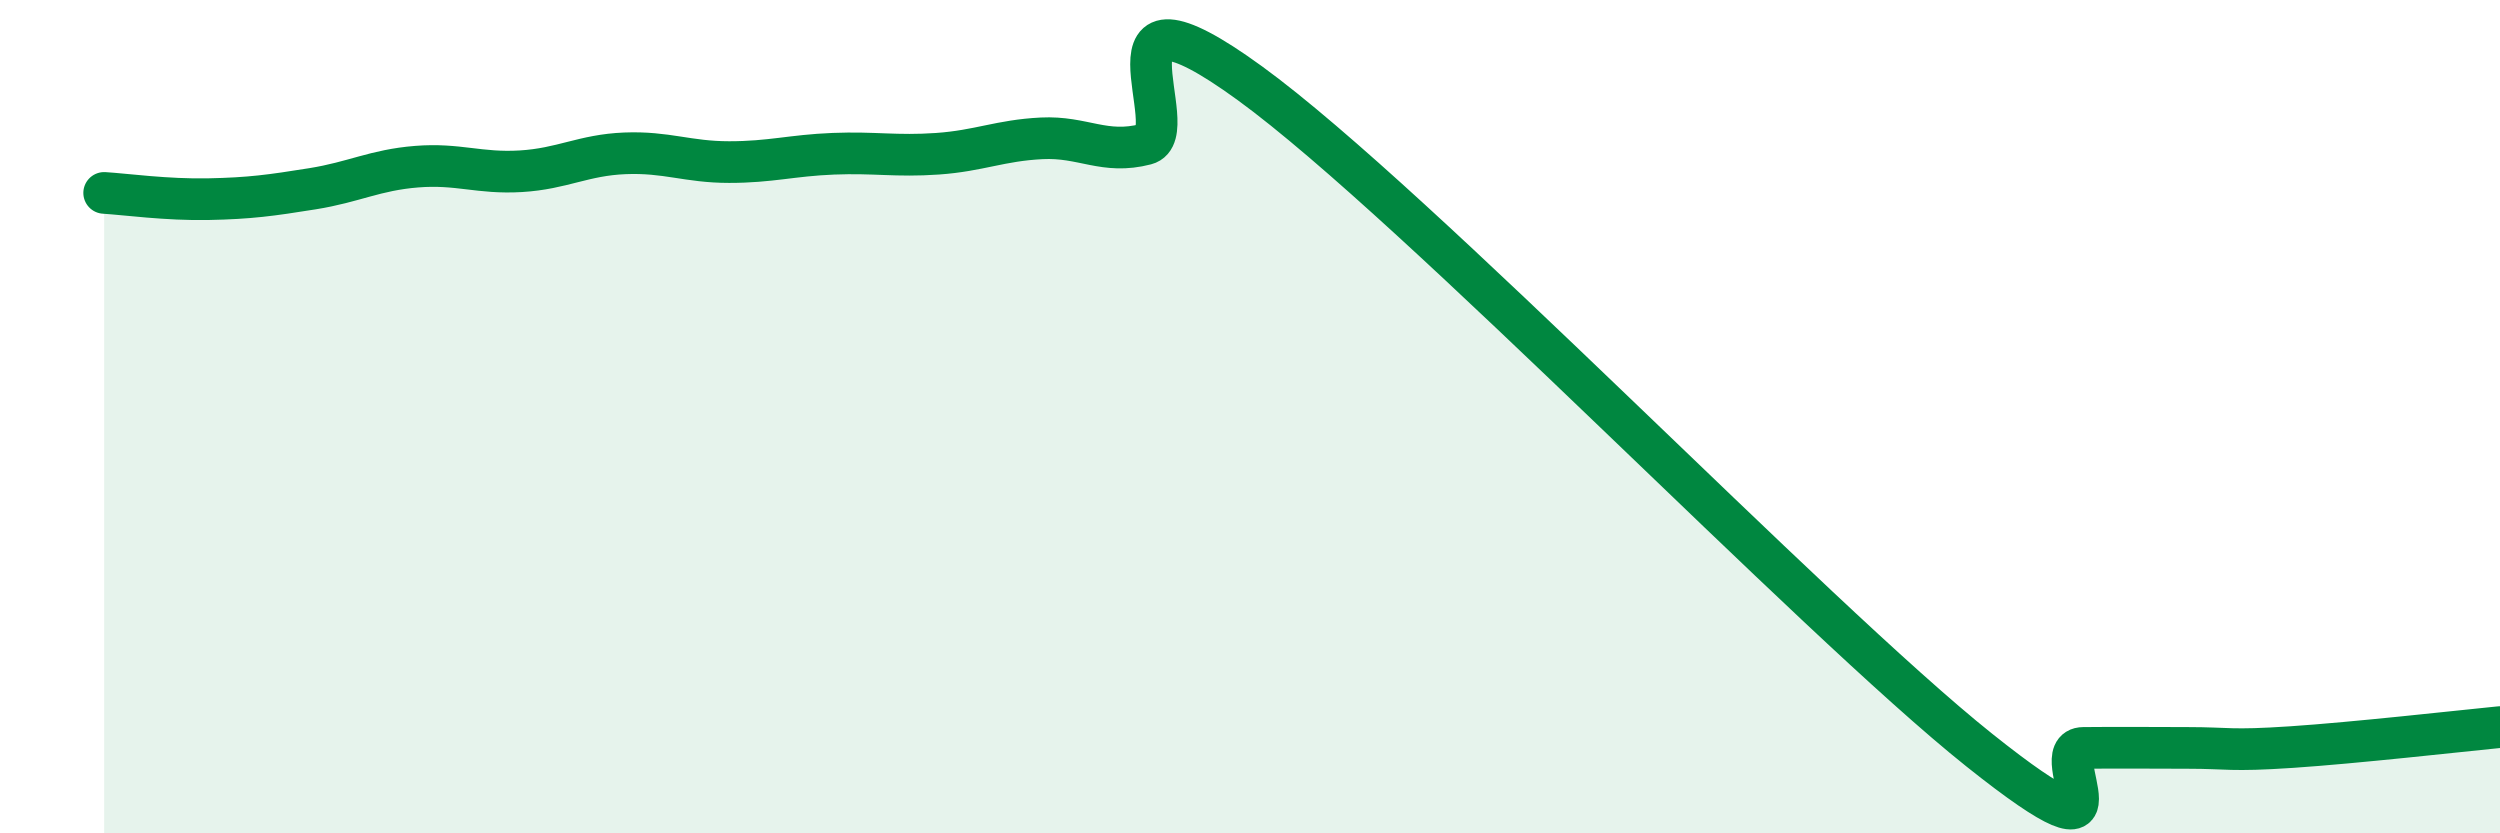
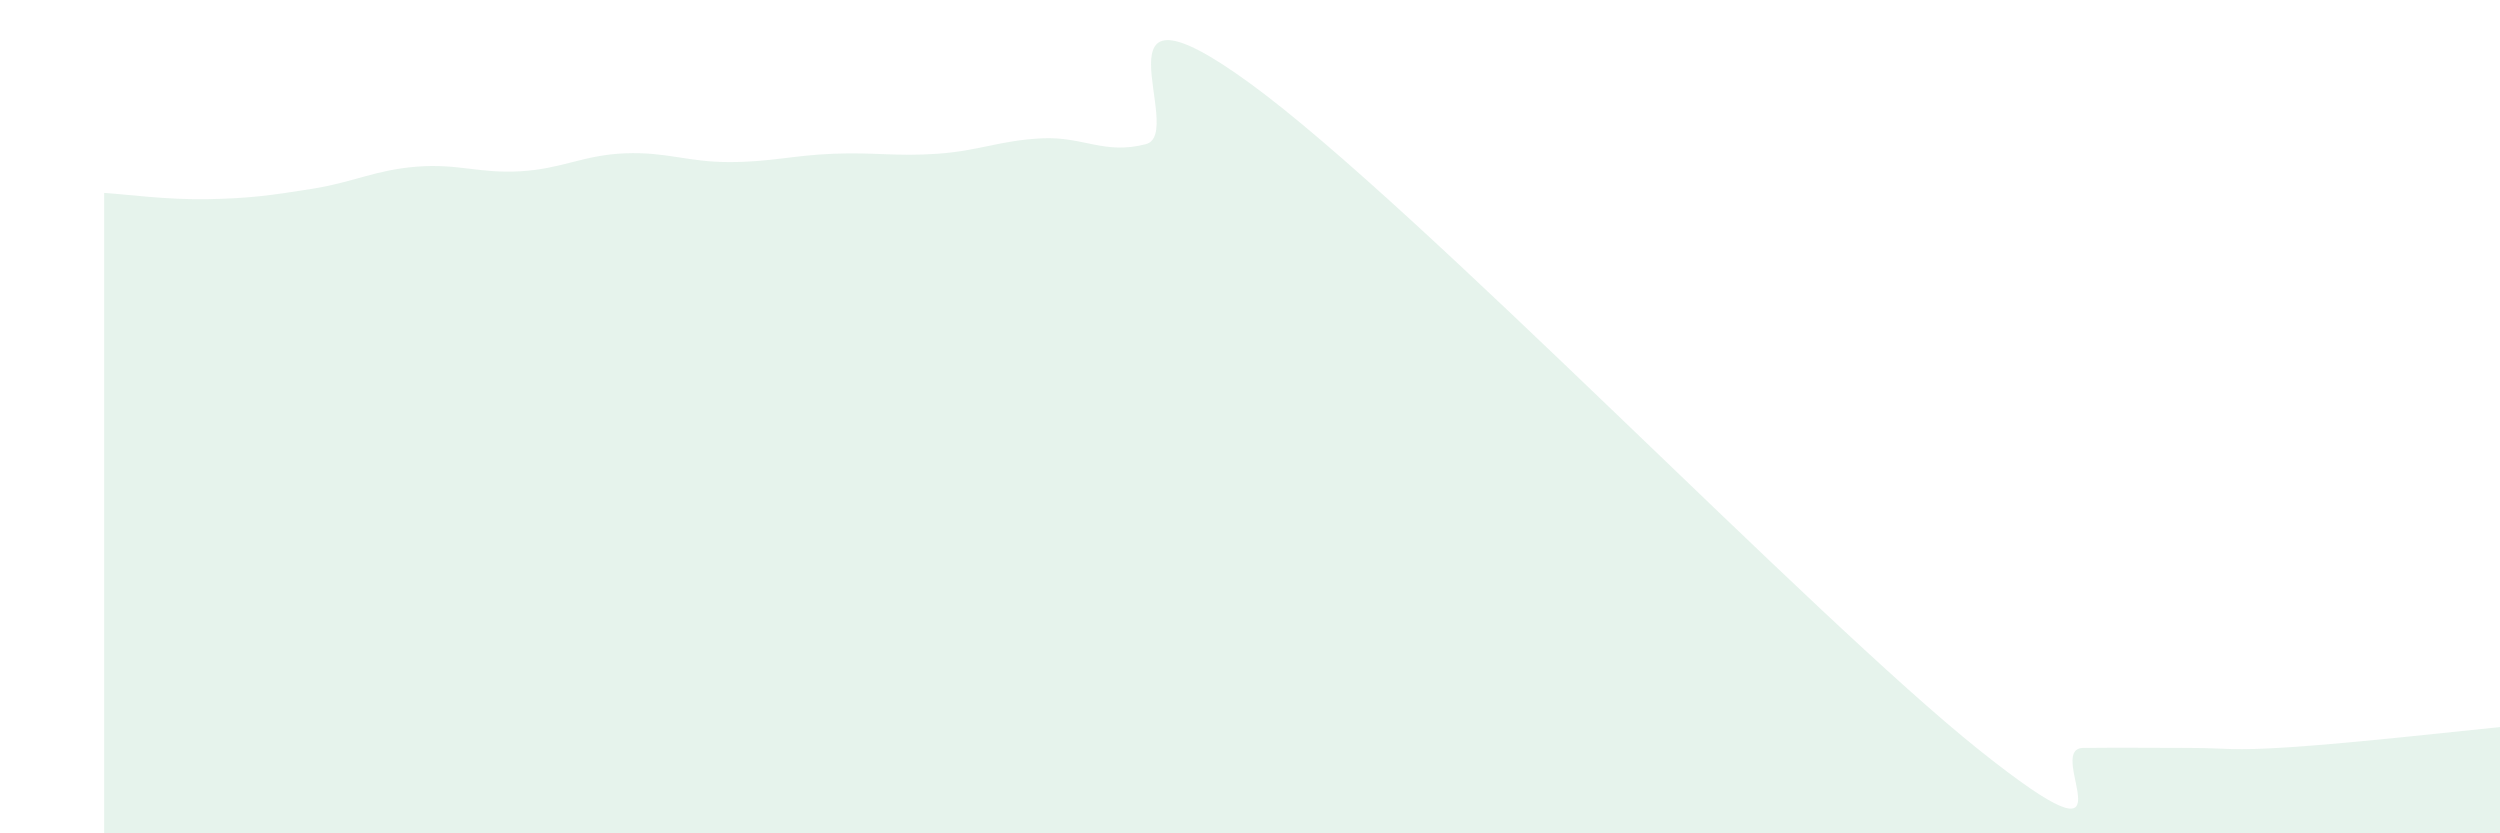
<svg xmlns="http://www.w3.org/2000/svg" width="60" height="20" viewBox="0 0 60 20">
  <path d="M 2.5,4.63 C 3,4.66 4,4.8 5,4.78 C 6,4.76 6.5,4.69 7.5,4.53 C 8.5,4.37 9,4.08 10,4 C 11,3.92 11.5,4.17 12.5,4.11 C 13.5,4.05 14,3.72 15,3.68 C 16,3.64 16.5,3.89 17.5,3.89 C 18.5,3.89 19,3.73 20,3.69 C 21,3.65 21.5,3.76 22.5,3.69 C 23.5,3.62 24,3.37 25,3.32 C 26,3.27 26.5,3.72 27.5,3.46 C 28.5,3.2 26,-0.91 30,2 C 34,4.91 43.5,14.81 47.5,18 C 51.5,21.19 49,17.96 50,17.95 C 51,17.94 51.5,17.95 52.5,17.95 C 53.5,17.95 53.5,18.03 55,17.93 C 56.5,17.83 59,17.55 60,17.45L60 20L2.5 20Z" fill="#008740" opacity="0.1" stroke-linecap="round" stroke-linejoin="round" />
-   <path d="M 2.5,4.63 C 3,4.66 4,4.8 5,4.78 C 6,4.76 6.5,4.69 7.5,4.53 C 8.5,4.37 9,4.08 10,4 C 11,3.92 11.5,4.17 12.5,4.11 C 13.5,4.05 14,3.72 15,3.68 C 16,3.64 16.5,3.89 17.5,3.89 C 18.5,3.89 19,3.73 20,3.69 C 21,3.65 21.5,3.76 22.5,3.69 C 23.5,3.62 24,3.37 25,3.32 C 26,3.27 26.5,3.72 27.5,3.46 C 28.5,3.2 26,-0.91 30,2 C 34,4.91 43.5,14.81 47.5,18 C 51.5,21.19 49,17.96 50,17.95 C 51,17.94 51.5,17.95 52.5,17.95 C 53.5,17.95 53.5,18.03 55,17.93 C 56.5,17.83 59,17.55 60,17.45" stroke="#008740" stroke-width="1" fill="none" stroke-linecap="round" stroke-linejoin="round" />
</svg>